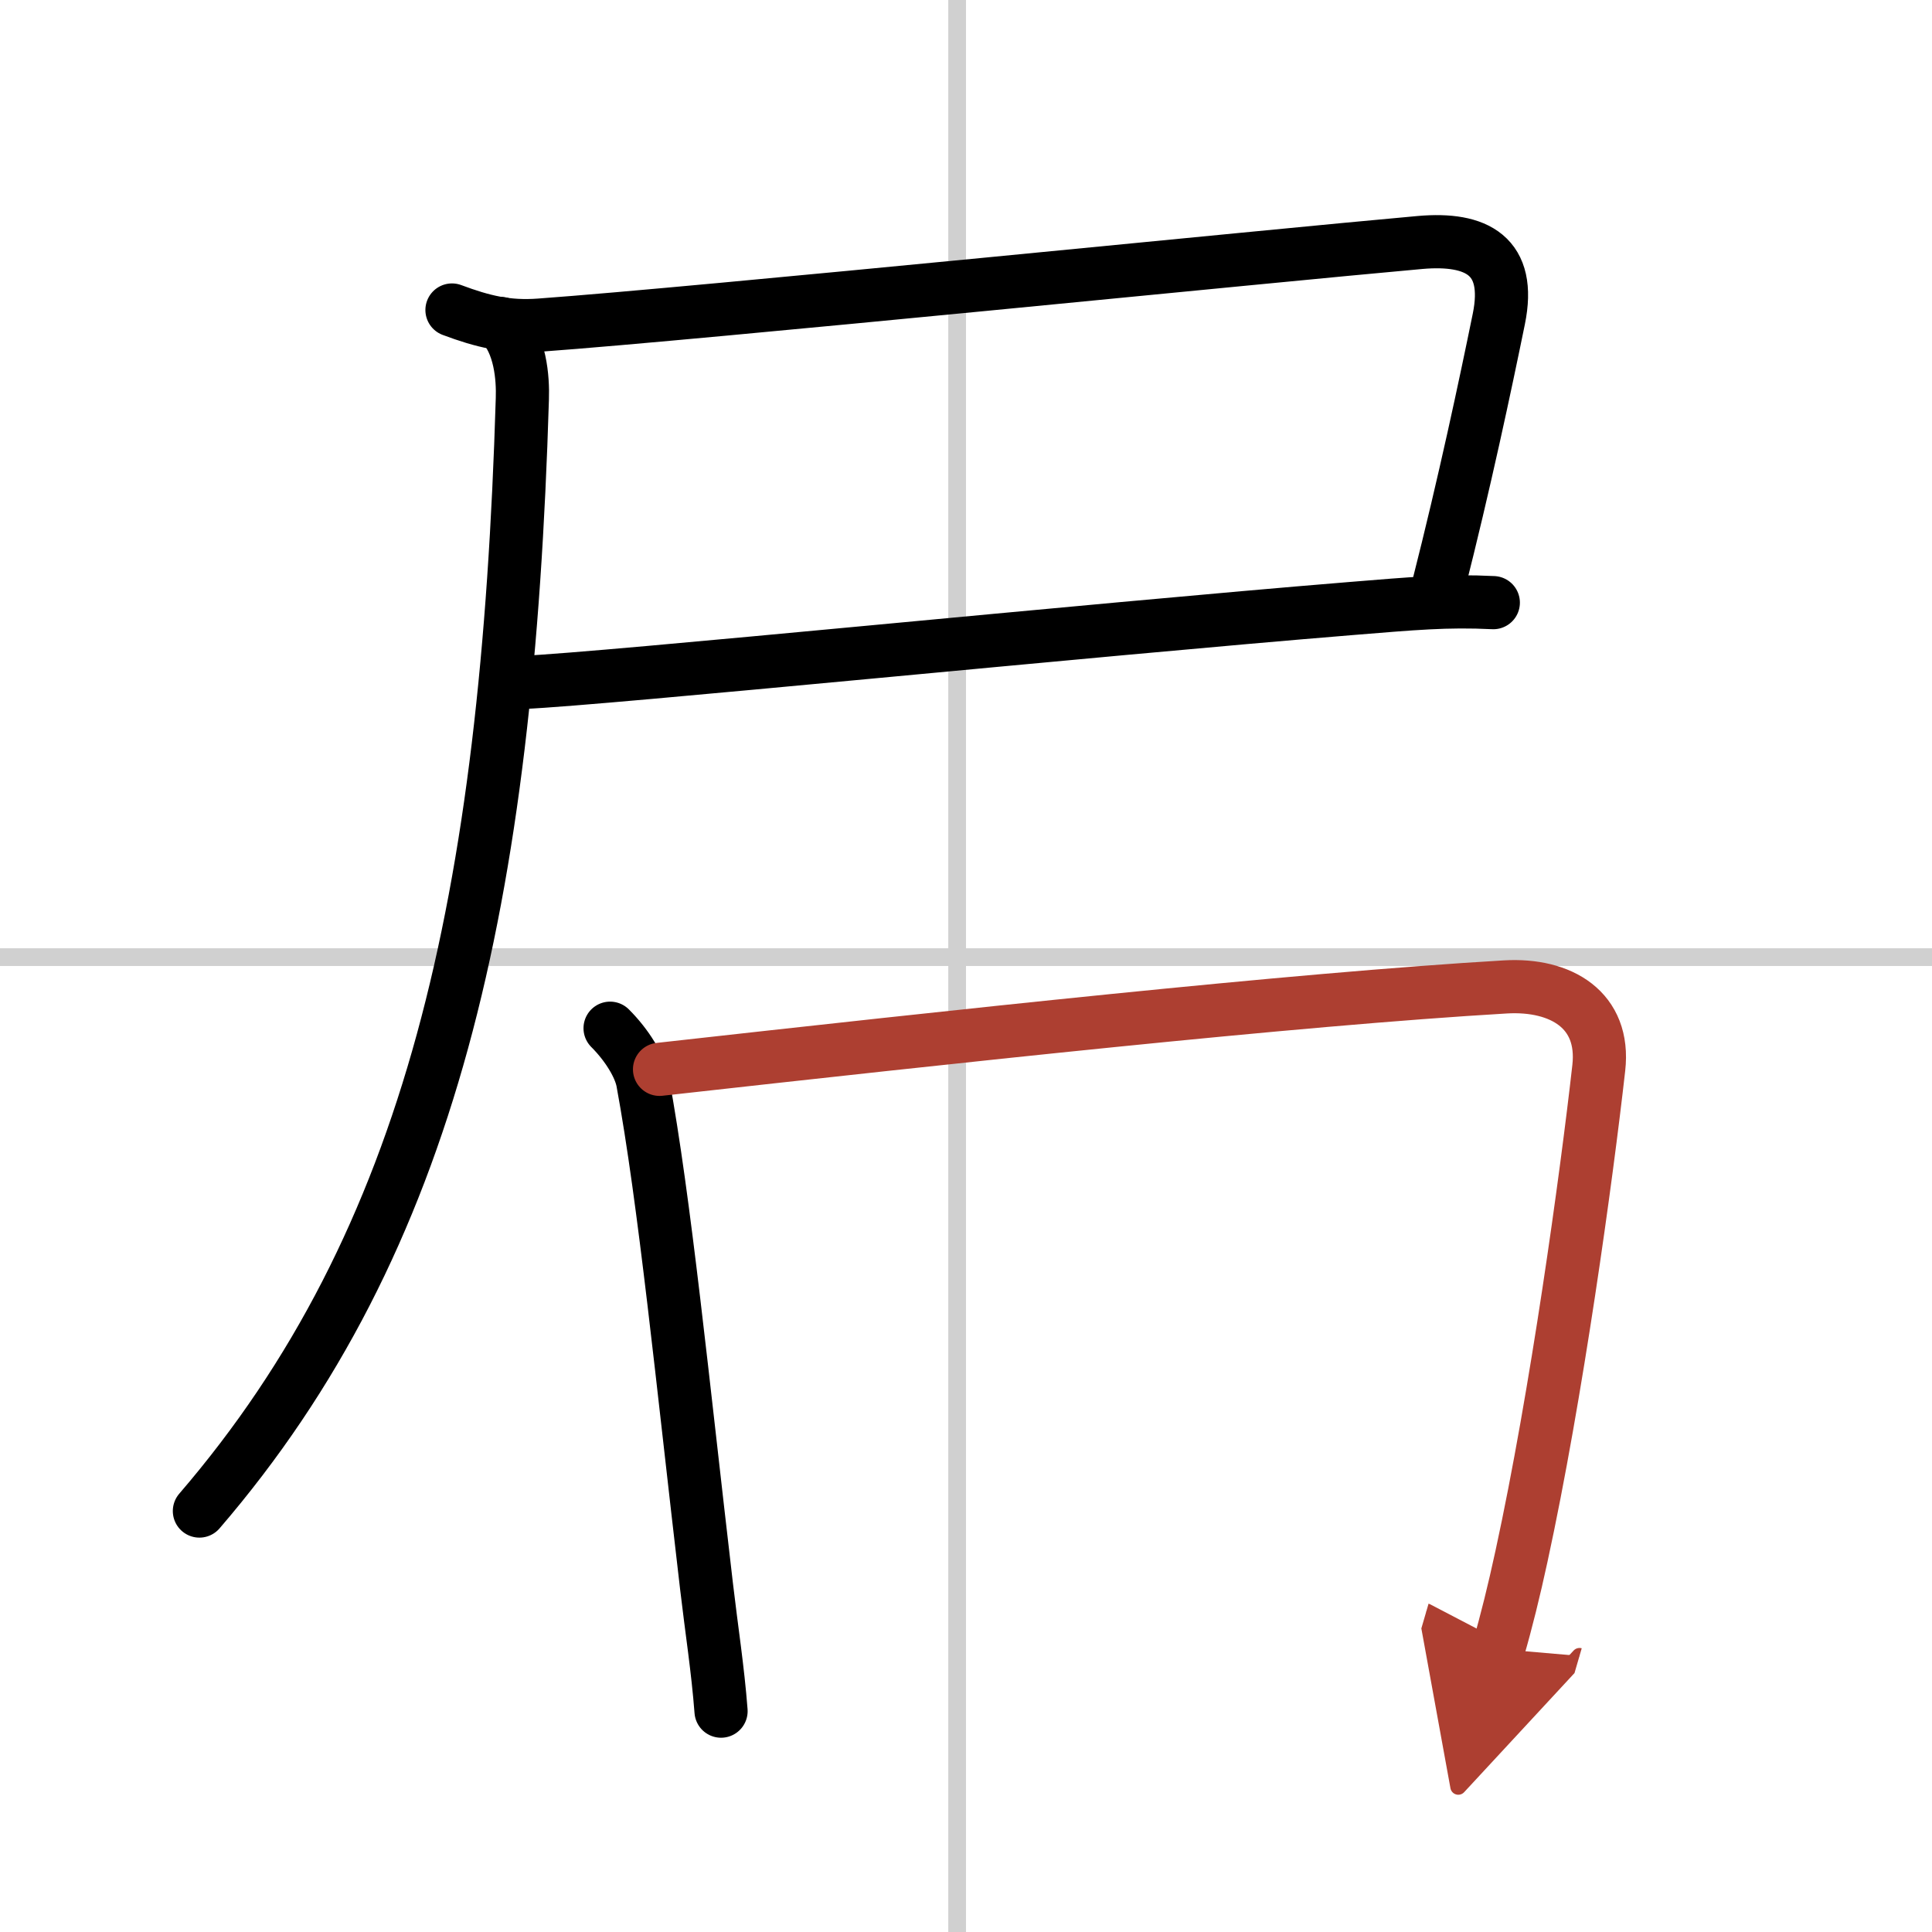
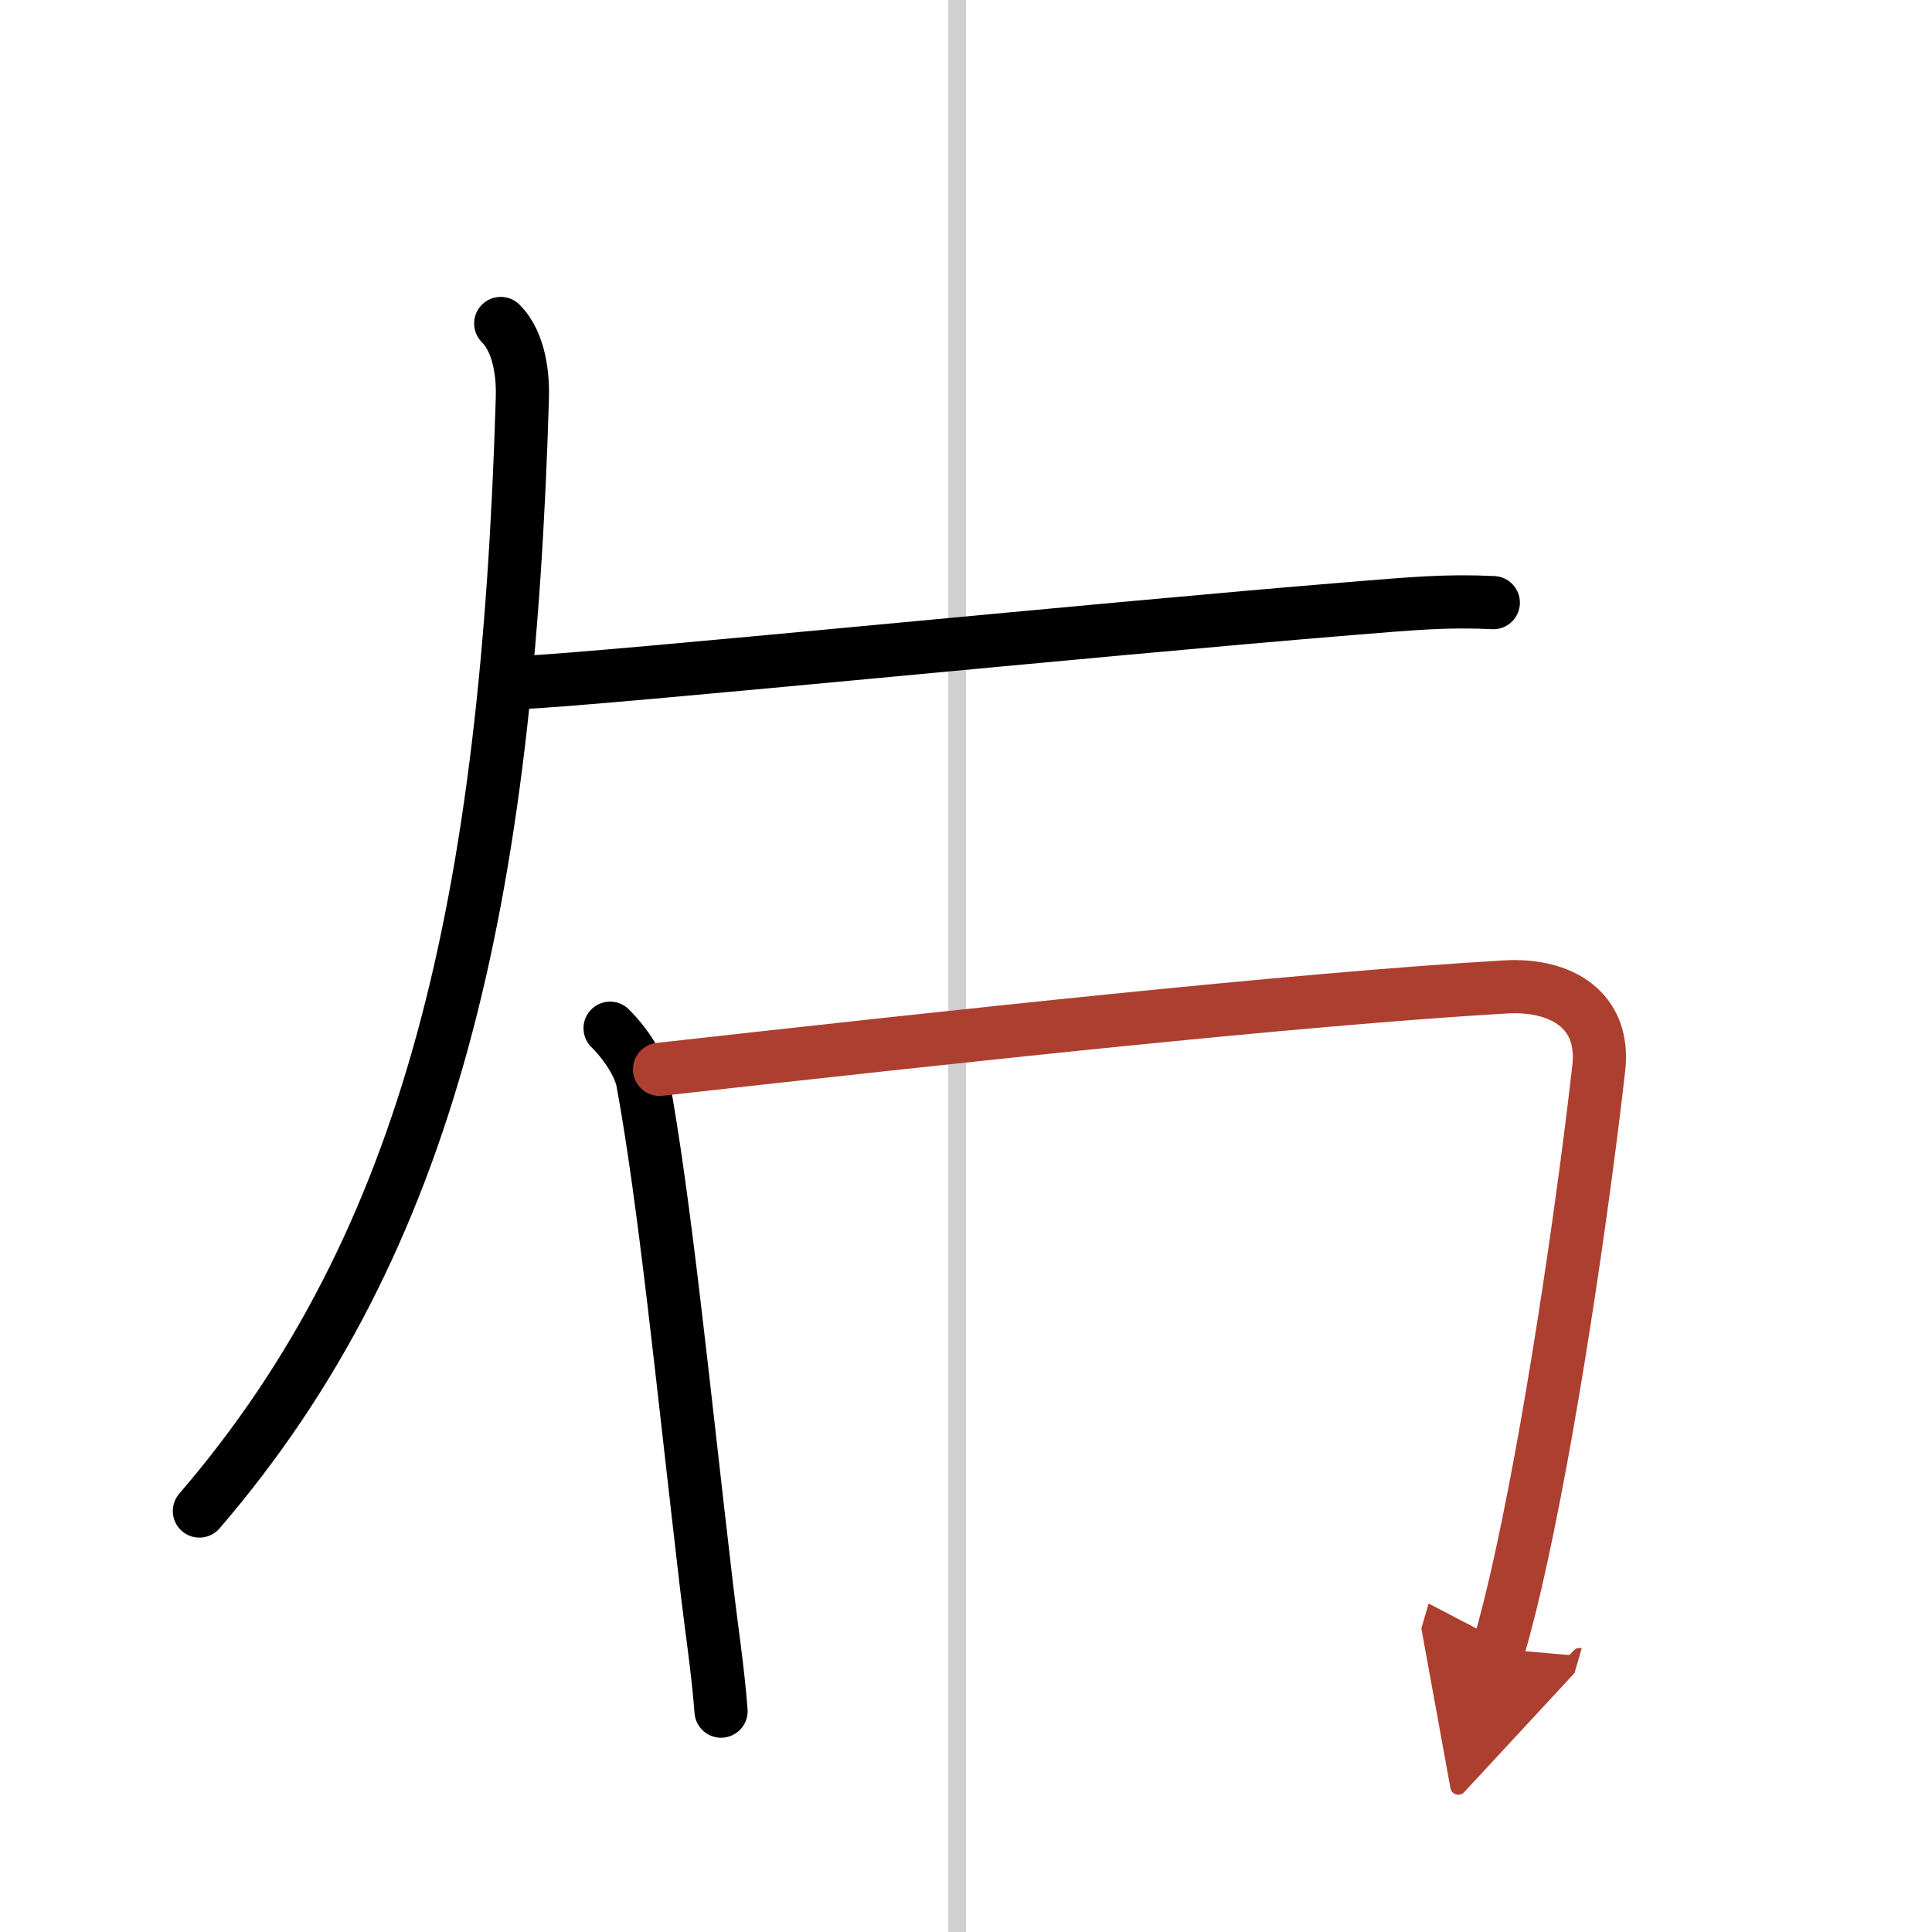
<svg xmlns="http://www.w3.org/2000/svg" width="400" height="400" viewBox="0 0 109 109">
  <defs>
    <marker id="a" markerWidth="4" orient="auto" refX="1" refY="5" viewBox="0 0 10 10">
      <polyline points="0 0 10 5 0 10 1 5" fill="#ad3f31" stroke="#ad3f31" />
    </marker>
  </defs>
  <g fill="none" stroke="#000" stroke-linecap="round" stroke-linejoin="round" stroke-width="3">
    <rect width="100%" height="100%" fill="#fff" stroke="#fff" />
    <line x1="54" x2="54" y2="109" stroke="#d0d0d0" stroke-width="1" />
-     <line x2="109" y1="54" y2="54" stroke="#d0d0d0" stroke-width="1" />
-     <path d="m25.5 17.49c1.74 0.65 3.12 0.99 4.97 0.85 9.11-0.66 41.11-3.9 49.65-4.66 3.2-0.28 5.17 0.75 4.44 4.32-0.76 3.72-1.93 9.24-3.42 15.1" />
    <path d="m29.5 38.5c4.67-0.2 31.9-2.96 46.75-4.17 3.45-0.28 5.37-0.46 8-0.33" />
    <path d="m28.25 18.25c1.12 1.12 1.26 3.1 1.22 4.25-0.85 28.25-5.1 47.5-18.22 62.75" />
    <path d="m34.42 58.01c0.97 0.97 1.68 2.15 1.84 3.01 1.24 6.72 2.24 16.85 3.6 28.47 0.29 2.48 0.64 4.69 0.82 7.05" />
    <path d="m37.21 60.33c16.41-1.83 35.79-3.95 47.73-4.65 3.13-0.18 5.63 1.3 5.26 4.57-0.69 6.13-2.38 18.45-4.36 27.55-0.42 1.94-0.86 3.72-1.3 5.23" marker-end="url(#a)" stroke="#ad3f31" />
  </g>
</svg>